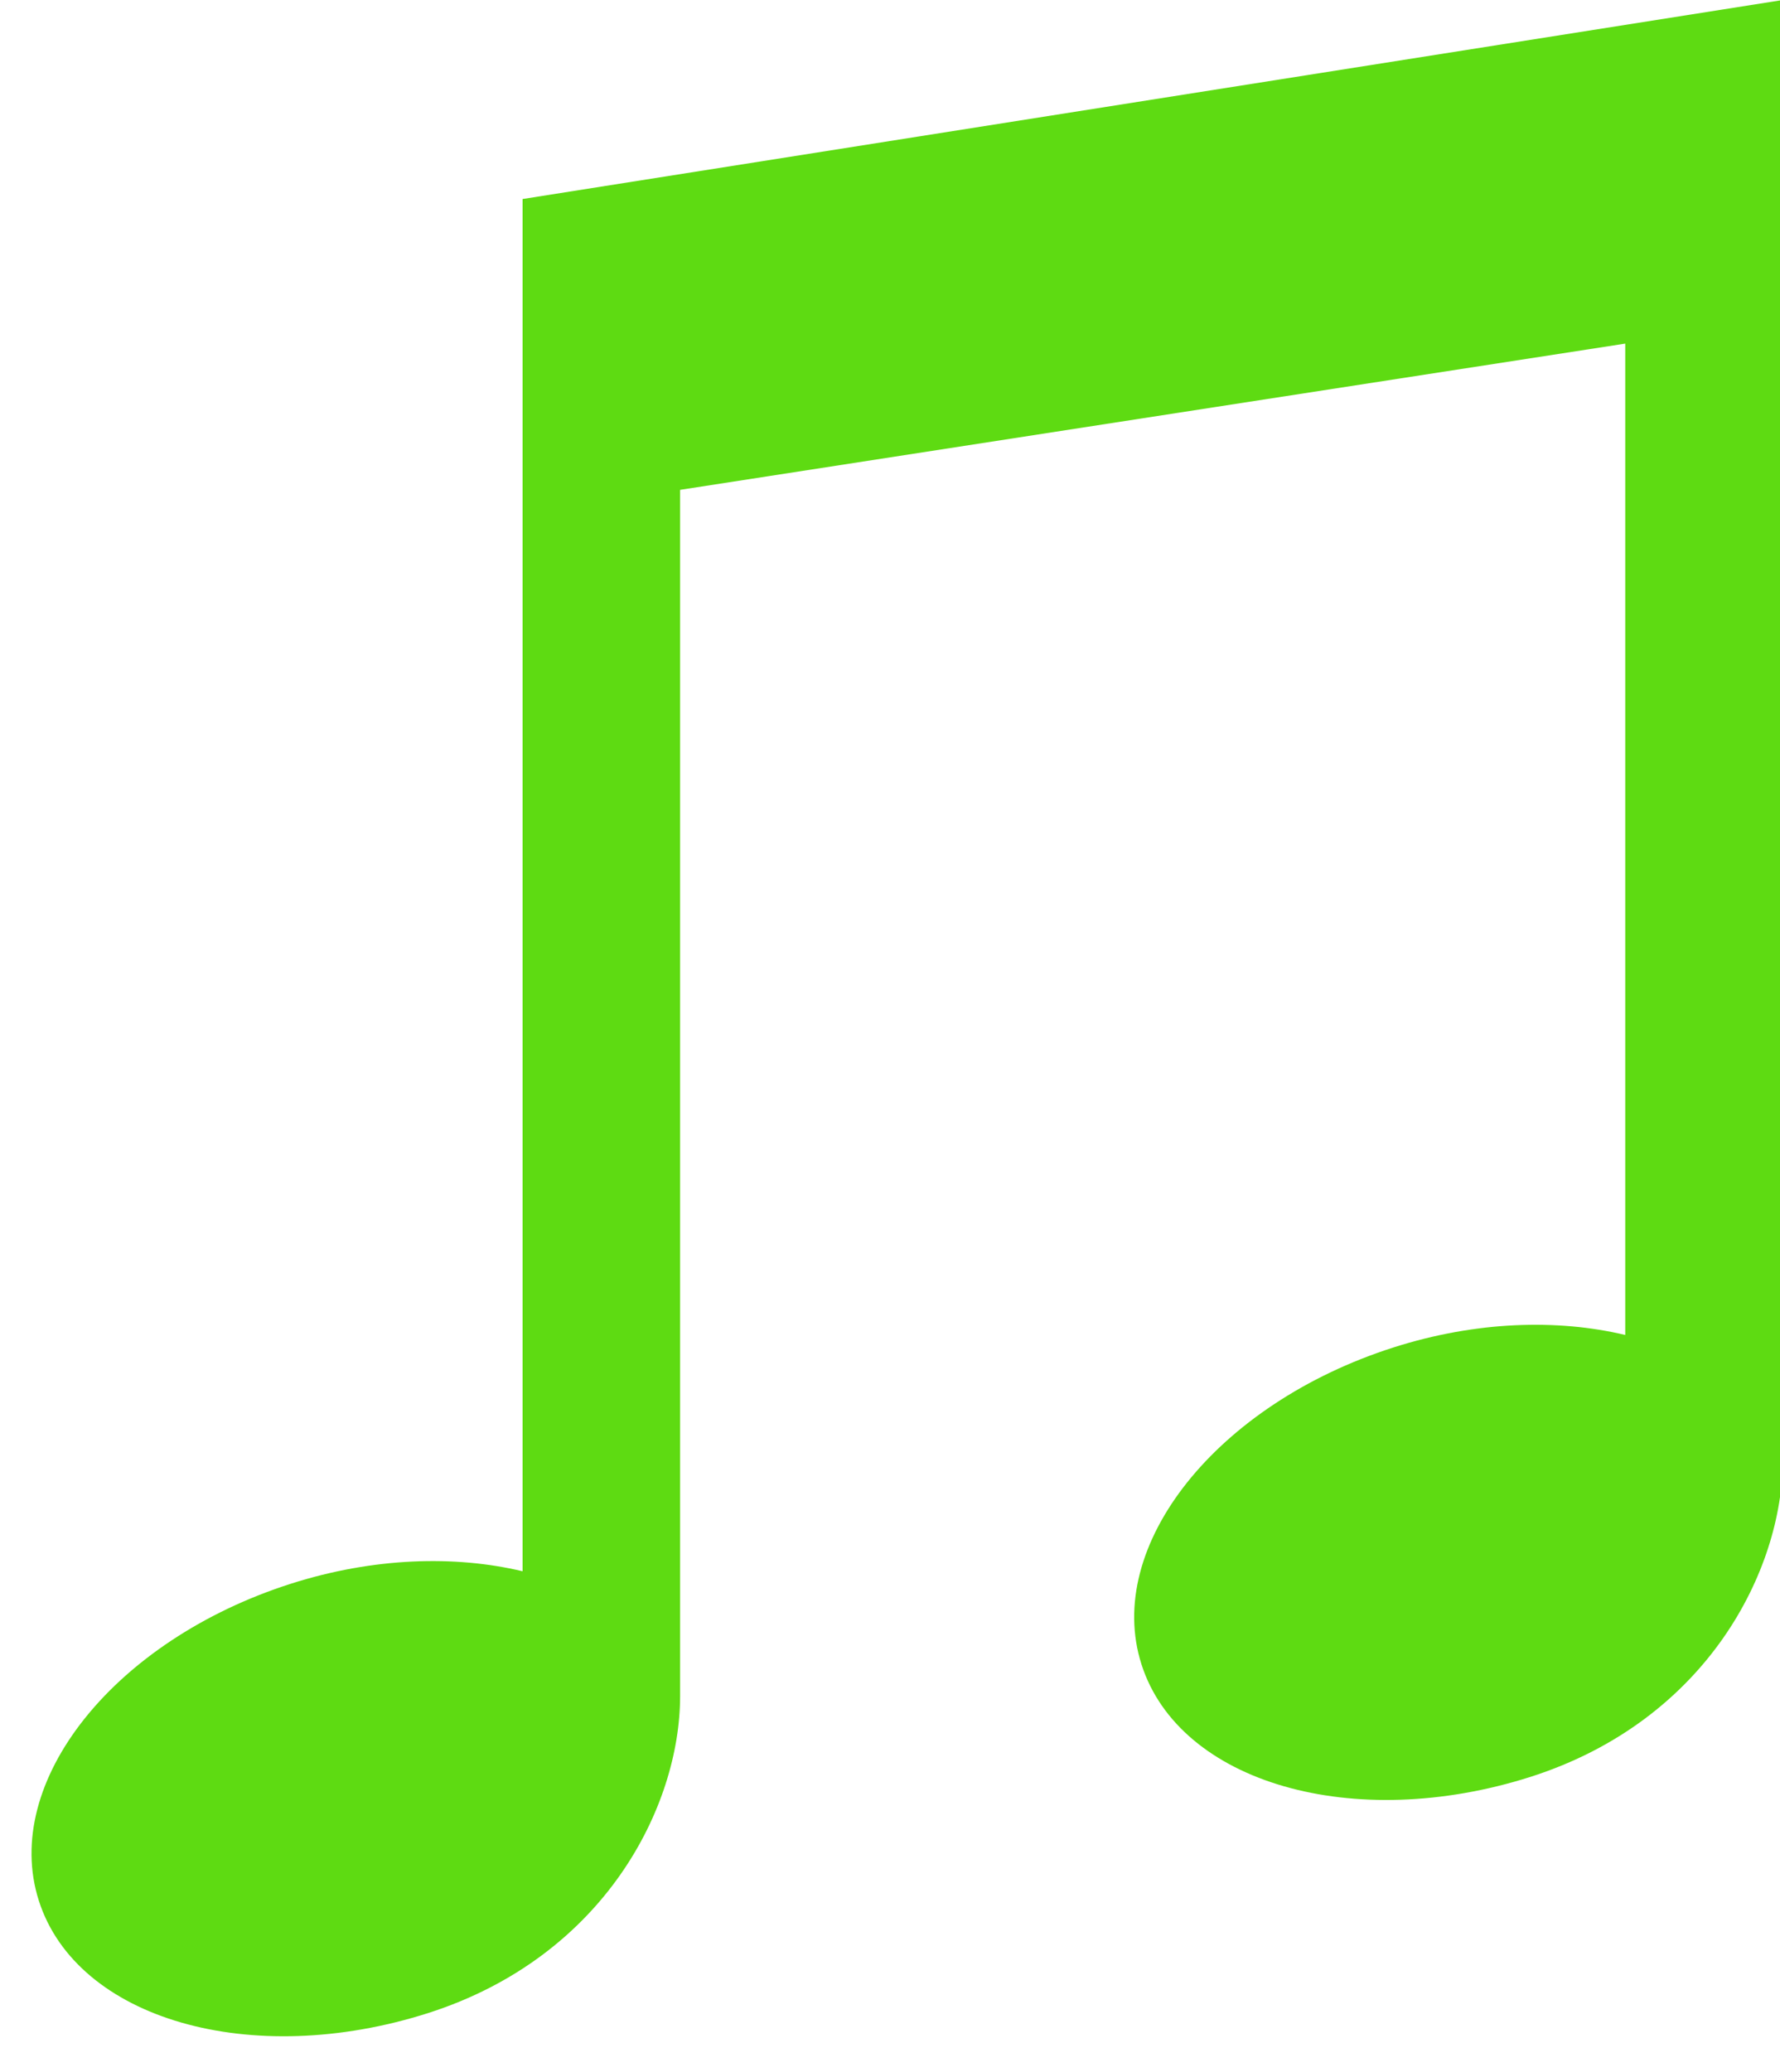
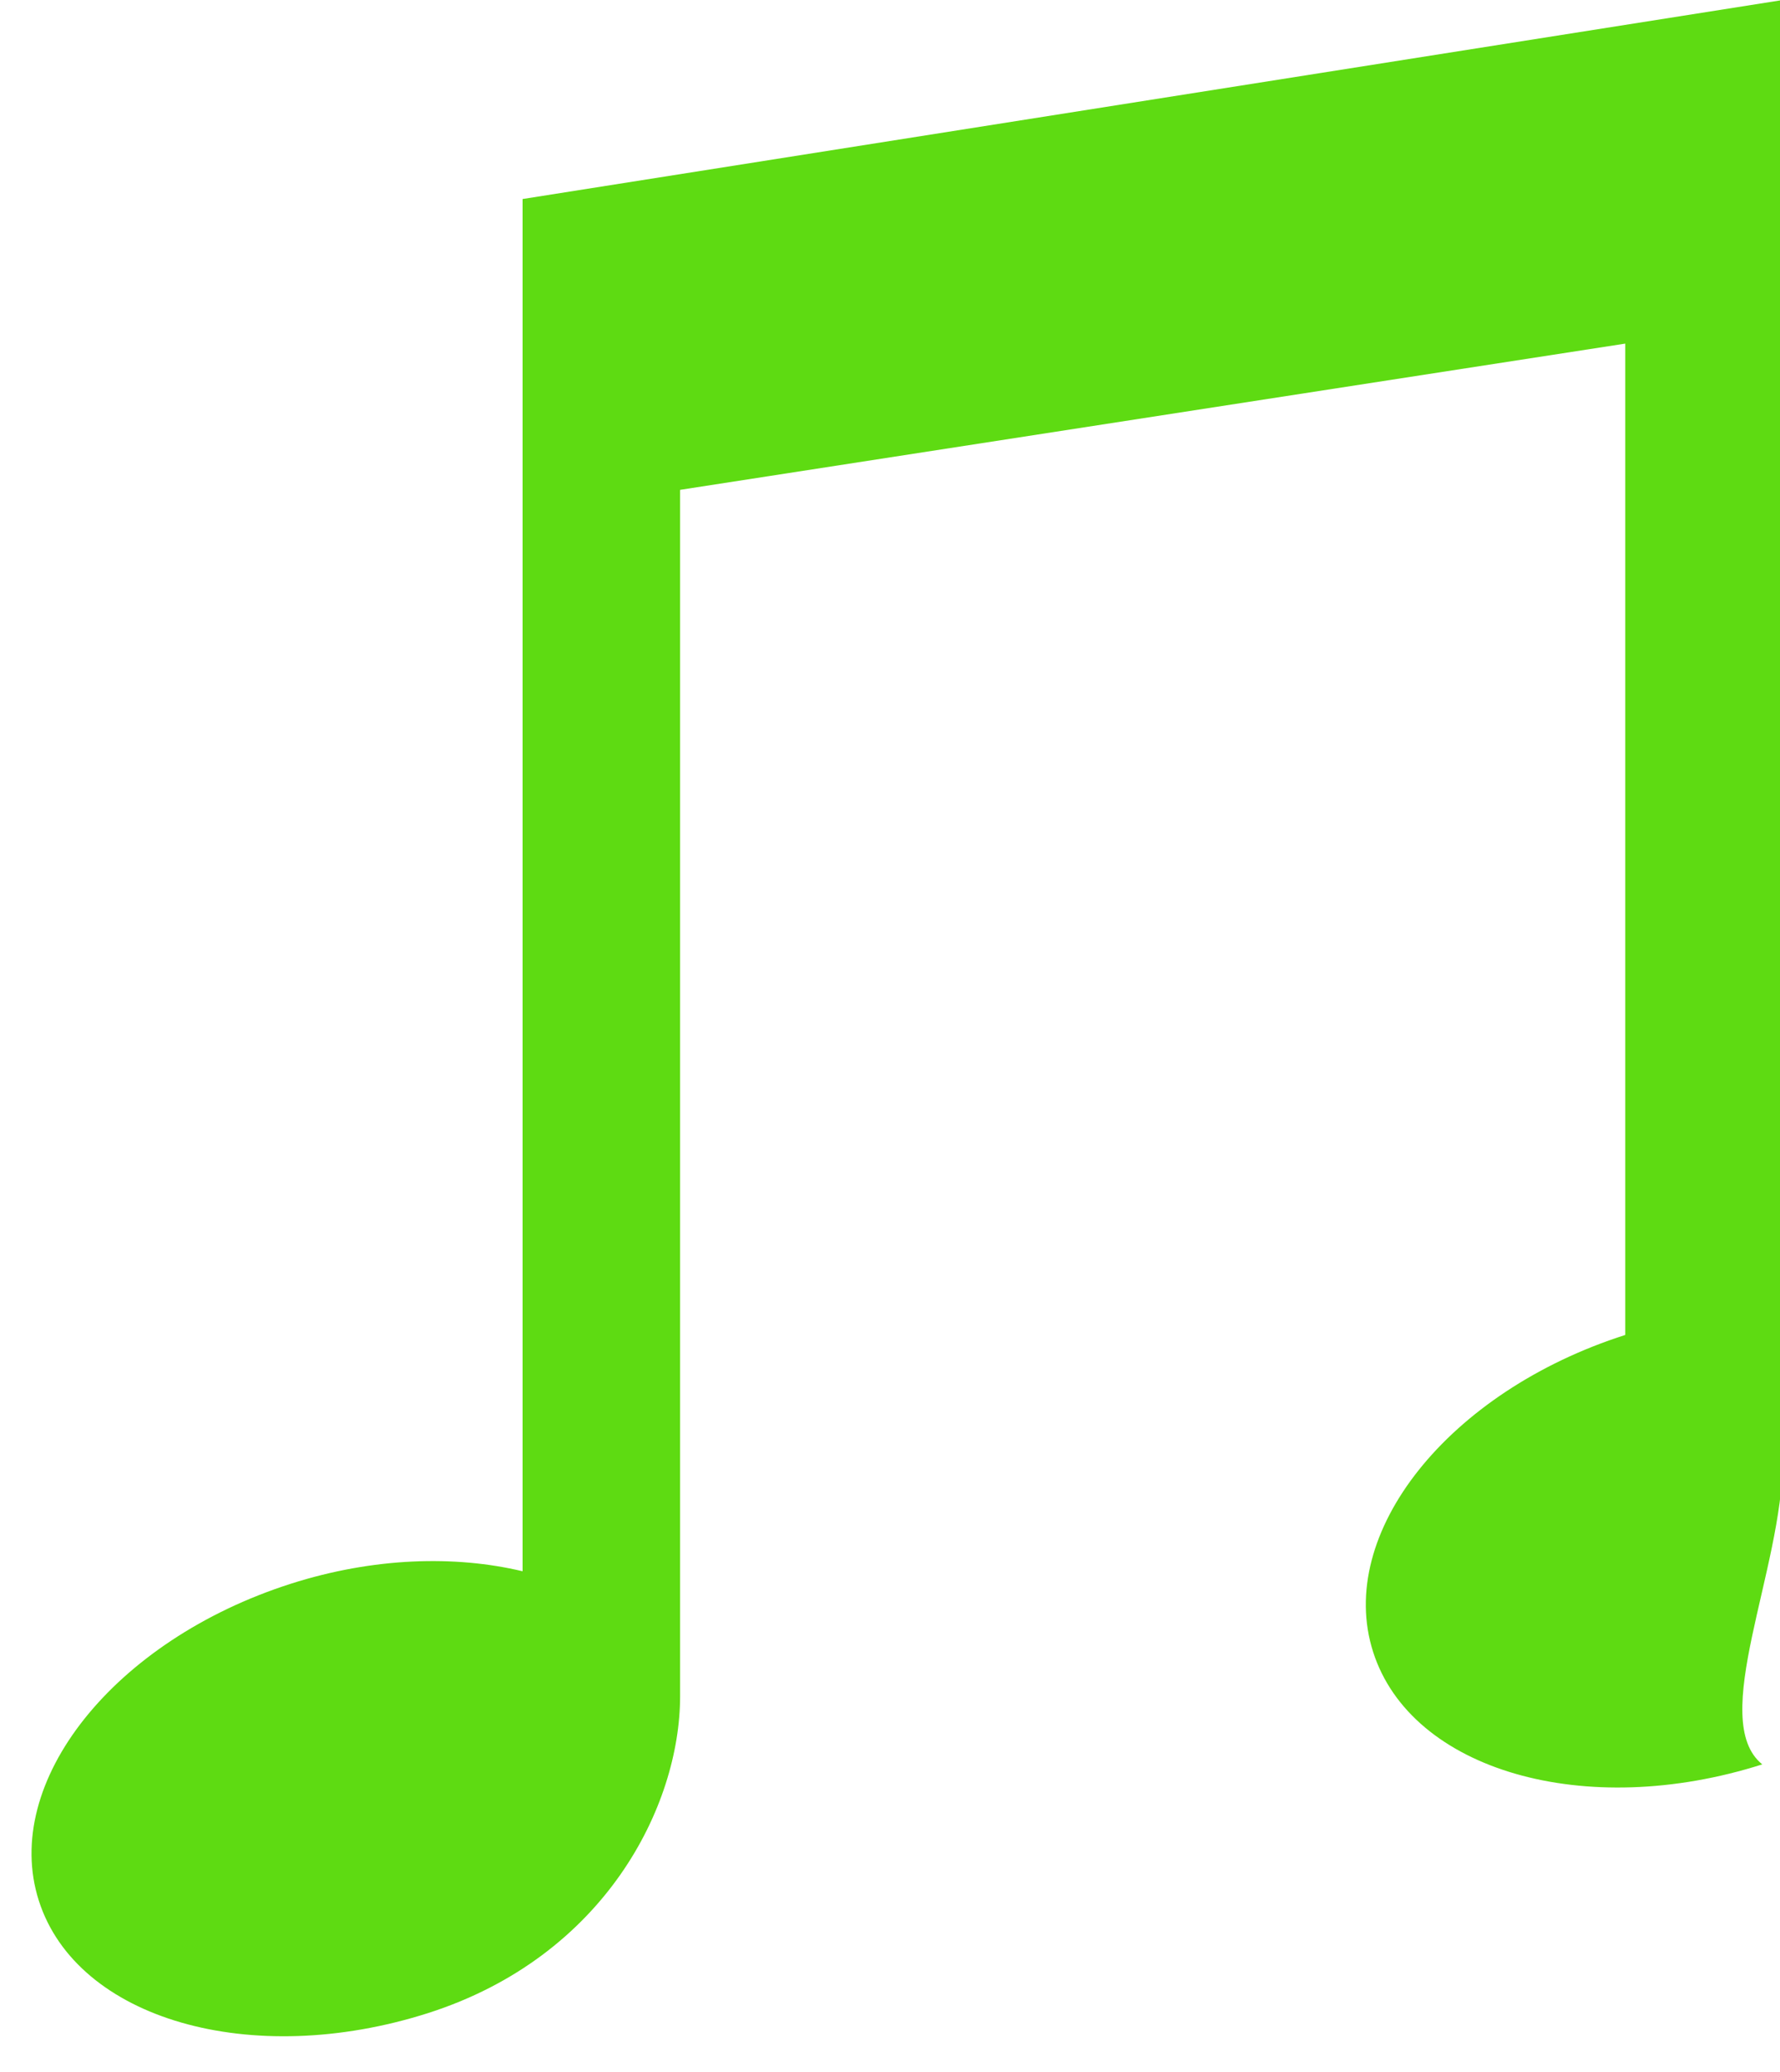
<svg xmlns="http://www.w3.org/2000/svg" fill="#5edb12" height="26.3" preserveAspectRatio="xMidYMid meet" version="1" viewBox="-0.4 0.0 22.6 26.3" width="22.6" zoomAndPan="magnify">
  <g id="change1_1">
-     <path d="M22.235,18.526V0l-16,2.526v17.416c-0.861-0.205-1.893-0.176-2.941,0.158 c-2.246,0.717-3.682,2.519-3.201,4.023c0.482,1.506,2.693,2.143,4.941,1.427c2.246-0.718,3.201-2.628,3.201-4.023V6.217l12-1.856 v12.582c-0.861-0.205-1.893-0.176-2.941,0.158c-2.246,0.717-3.682,2.519-3.201,4.023c0.482,1.506,2.693,2.143,4.941,1.427 C21.28,21.832,22.235,19.922,22.235,18.526z" fill="inherit" />
+     <path d="M22.235,18.526V0l-16,2.526v17.416c-0.861-0.205-1.893-0.176-2.941,0.158 c-2.246,0.717-3.682,2.519-3.201,4.023c0.482,1.506,2.693,2.143,4.941,1.427c2.246-0.718,3.201-2.628,3.201-4.023V6.217l12-1.856 v12.582c-2.246,0.717-3.682,2.519-3.201,4.023c0.482,1.506,2.693,2.143,4.941,1.427 C21.28,21.832,22.235,19.922,22.235,18.526z" fill="inherit" />
  </g>
</svg>